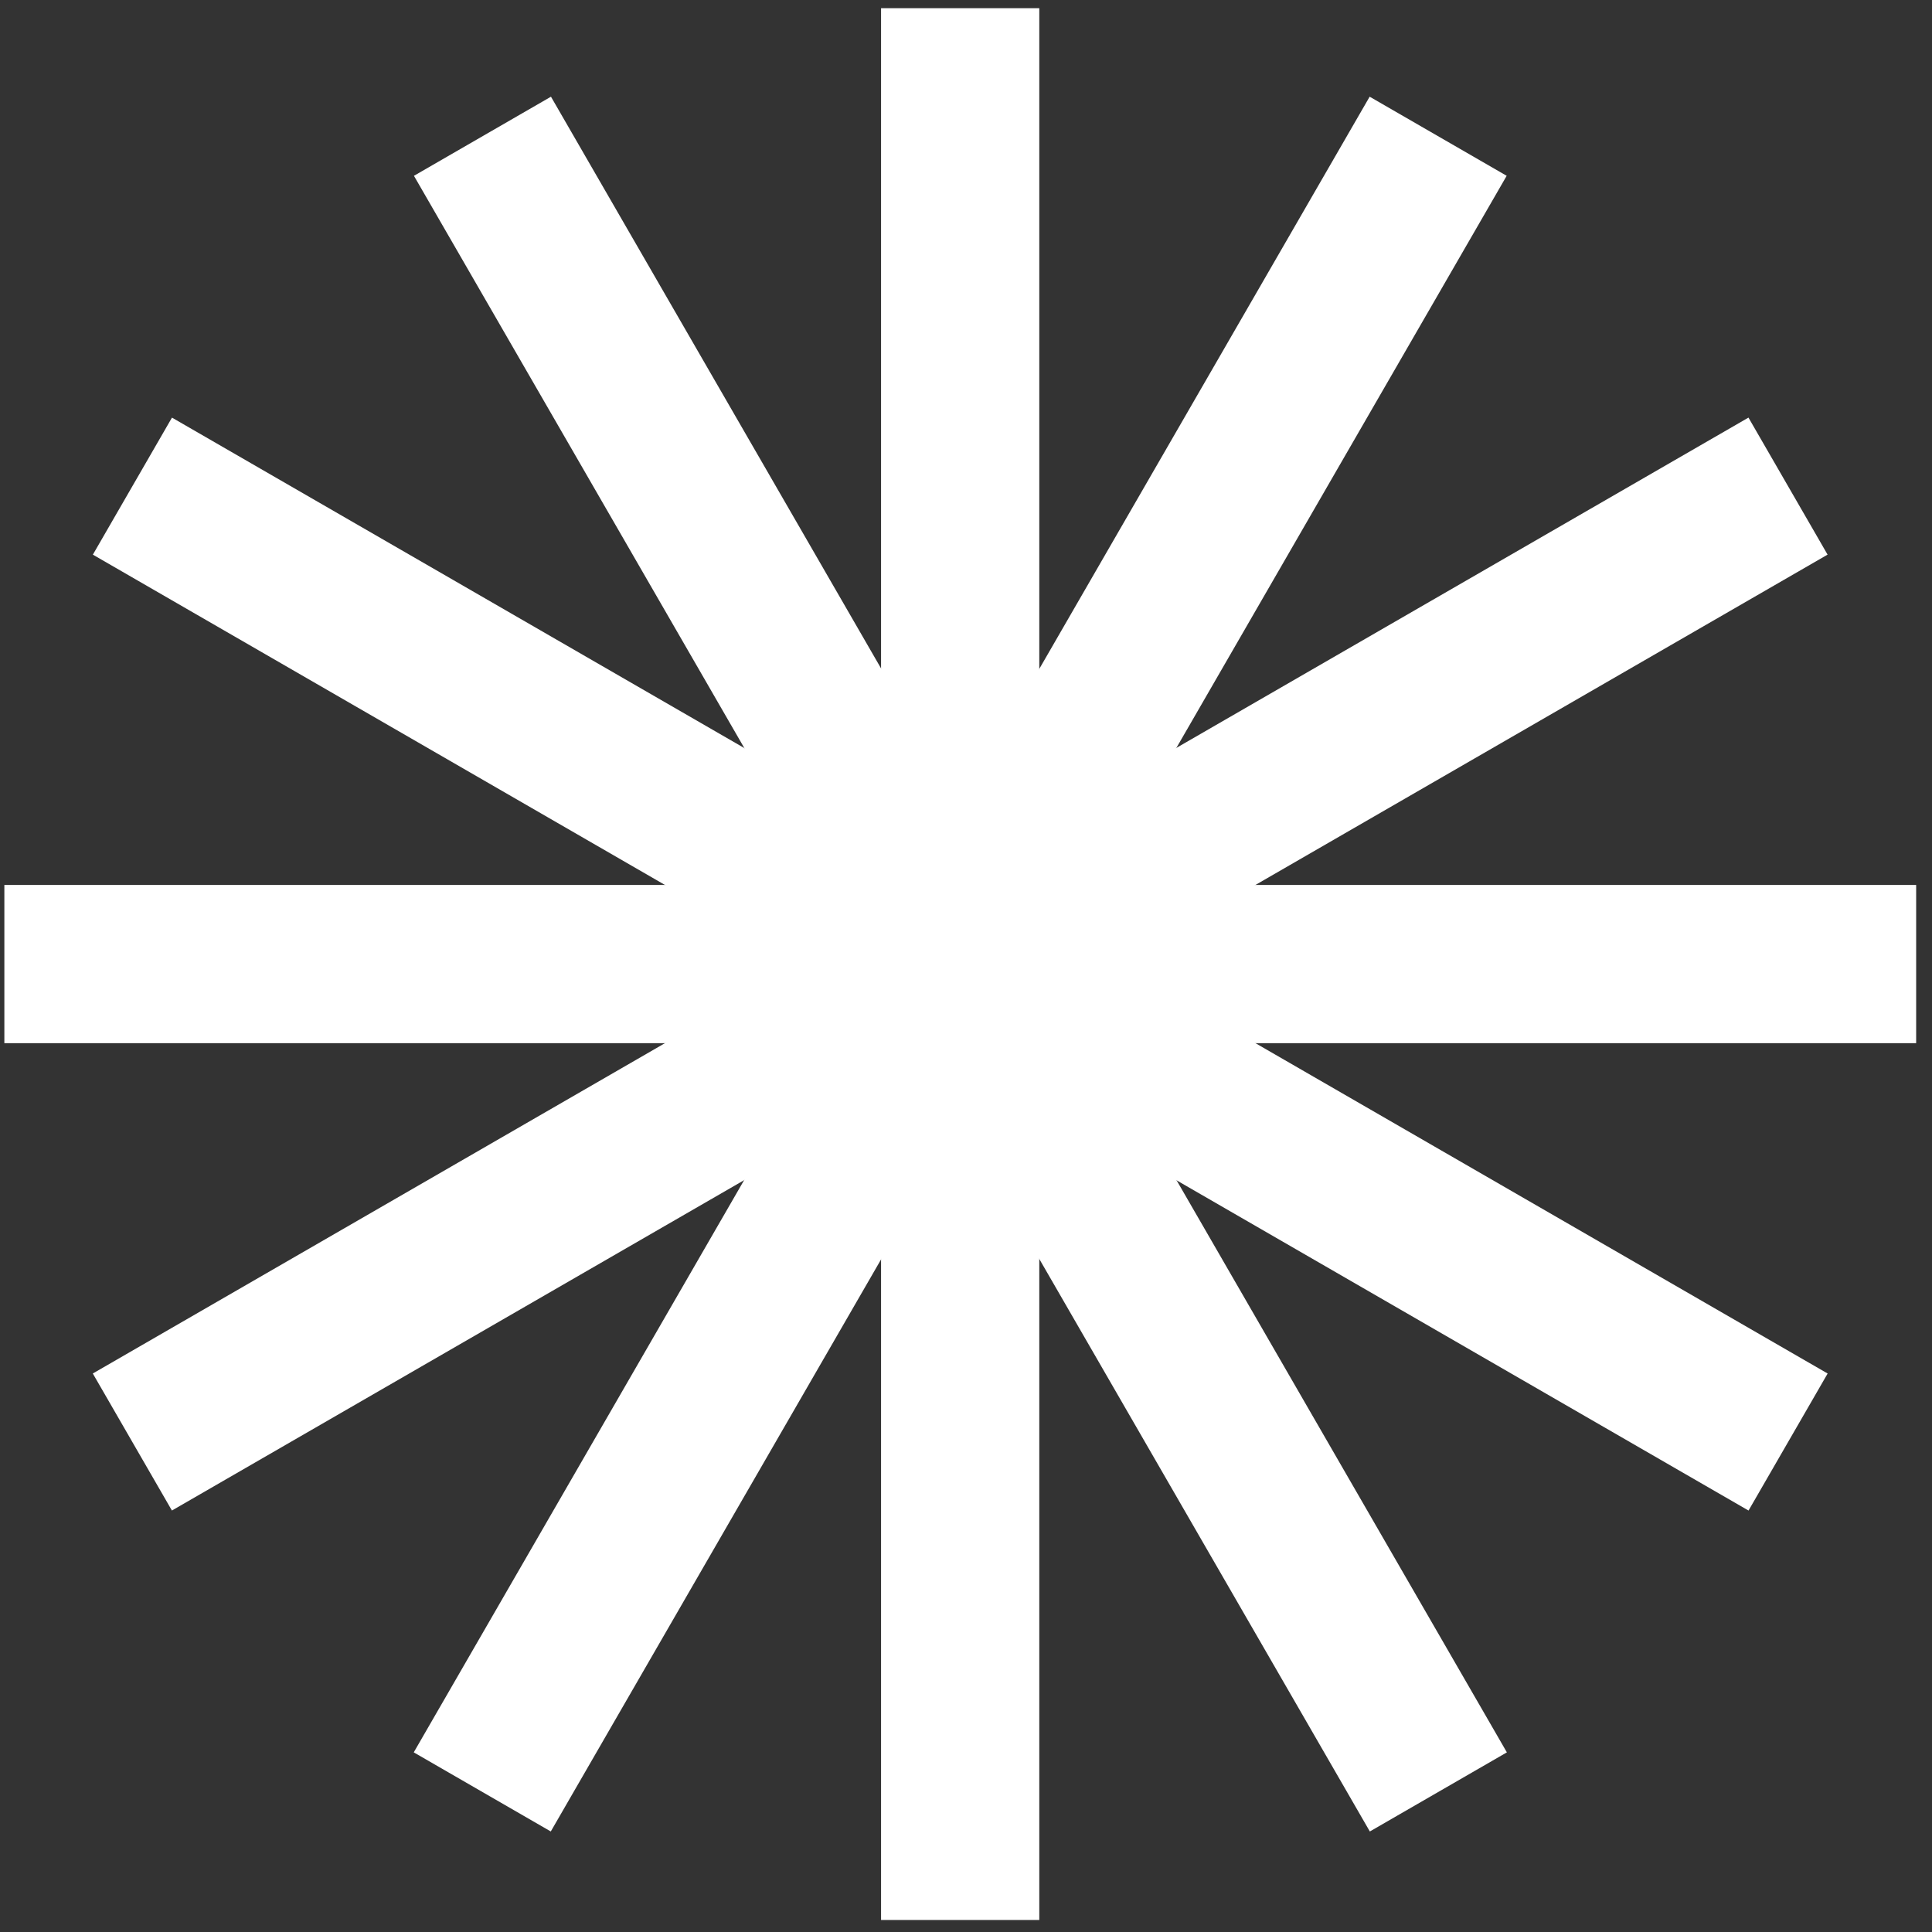
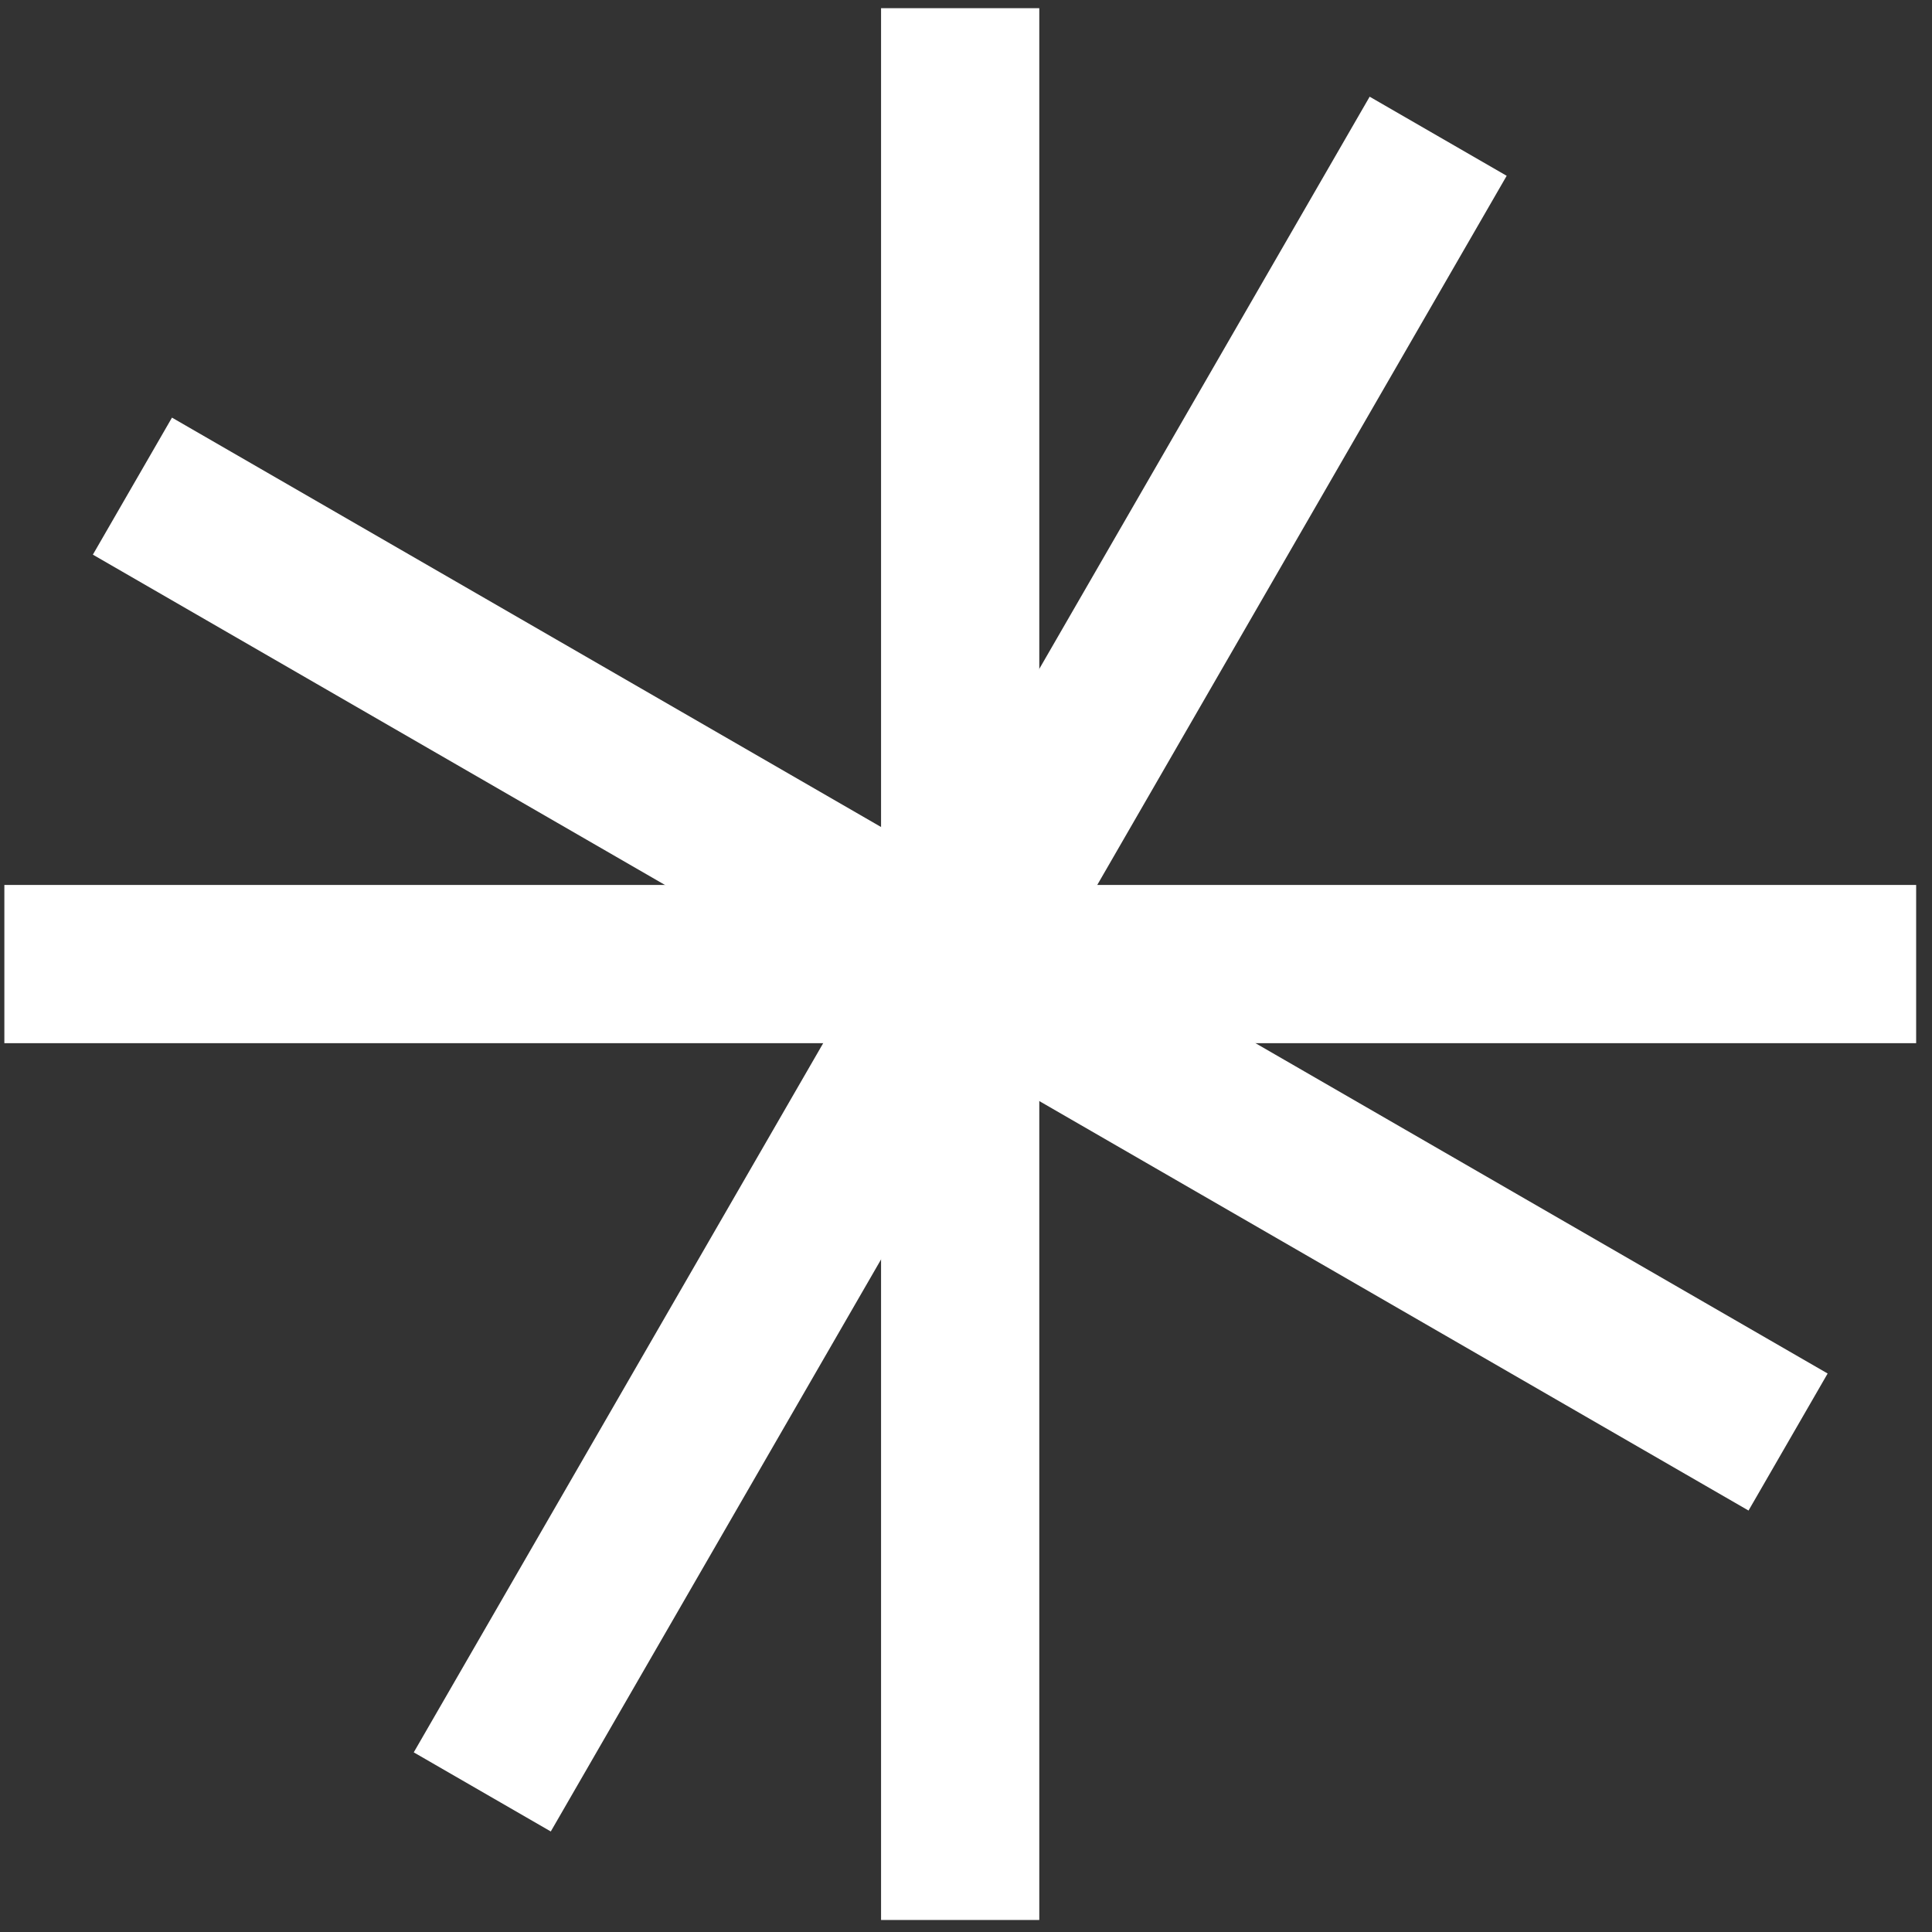
<svg xmlns="http://www.w3.org/2000/svg" width="59" height="59" viewBox="0 0 59 59" fill="none">
  <rect x="0" y="0" width="59" height="59" fill="#333333" stroke="none" />
  <rect x="26.906" y="0.25" width="4.832" height="58.383" fill="white" />
-   <rect x="12.641" y="5.369" width="4.832" height="58.383" transform="rotate(-30 12.641 5.369)" fill="white" />
  <rect x="2.836" y="16.938" width="4.832" height="58.383" transform="rotate(-60 2.836 16.938)" fill="white" />
  <rect x="0.133" y="31.857" width="4.832" height="58.383" transform="rotate(-90 0.133 31.857)" fill="white" />
-   <rect x="5.25" y="46.129" width="4.832" height="58.383" transform="rotate(-120 5.25 46.129)" fill="white" />
  <rect x="16.82" y="55.93" width="4.832" height="58.383" transform="rotate(-150 16.82 55.93)" fill="white" />
</svg>